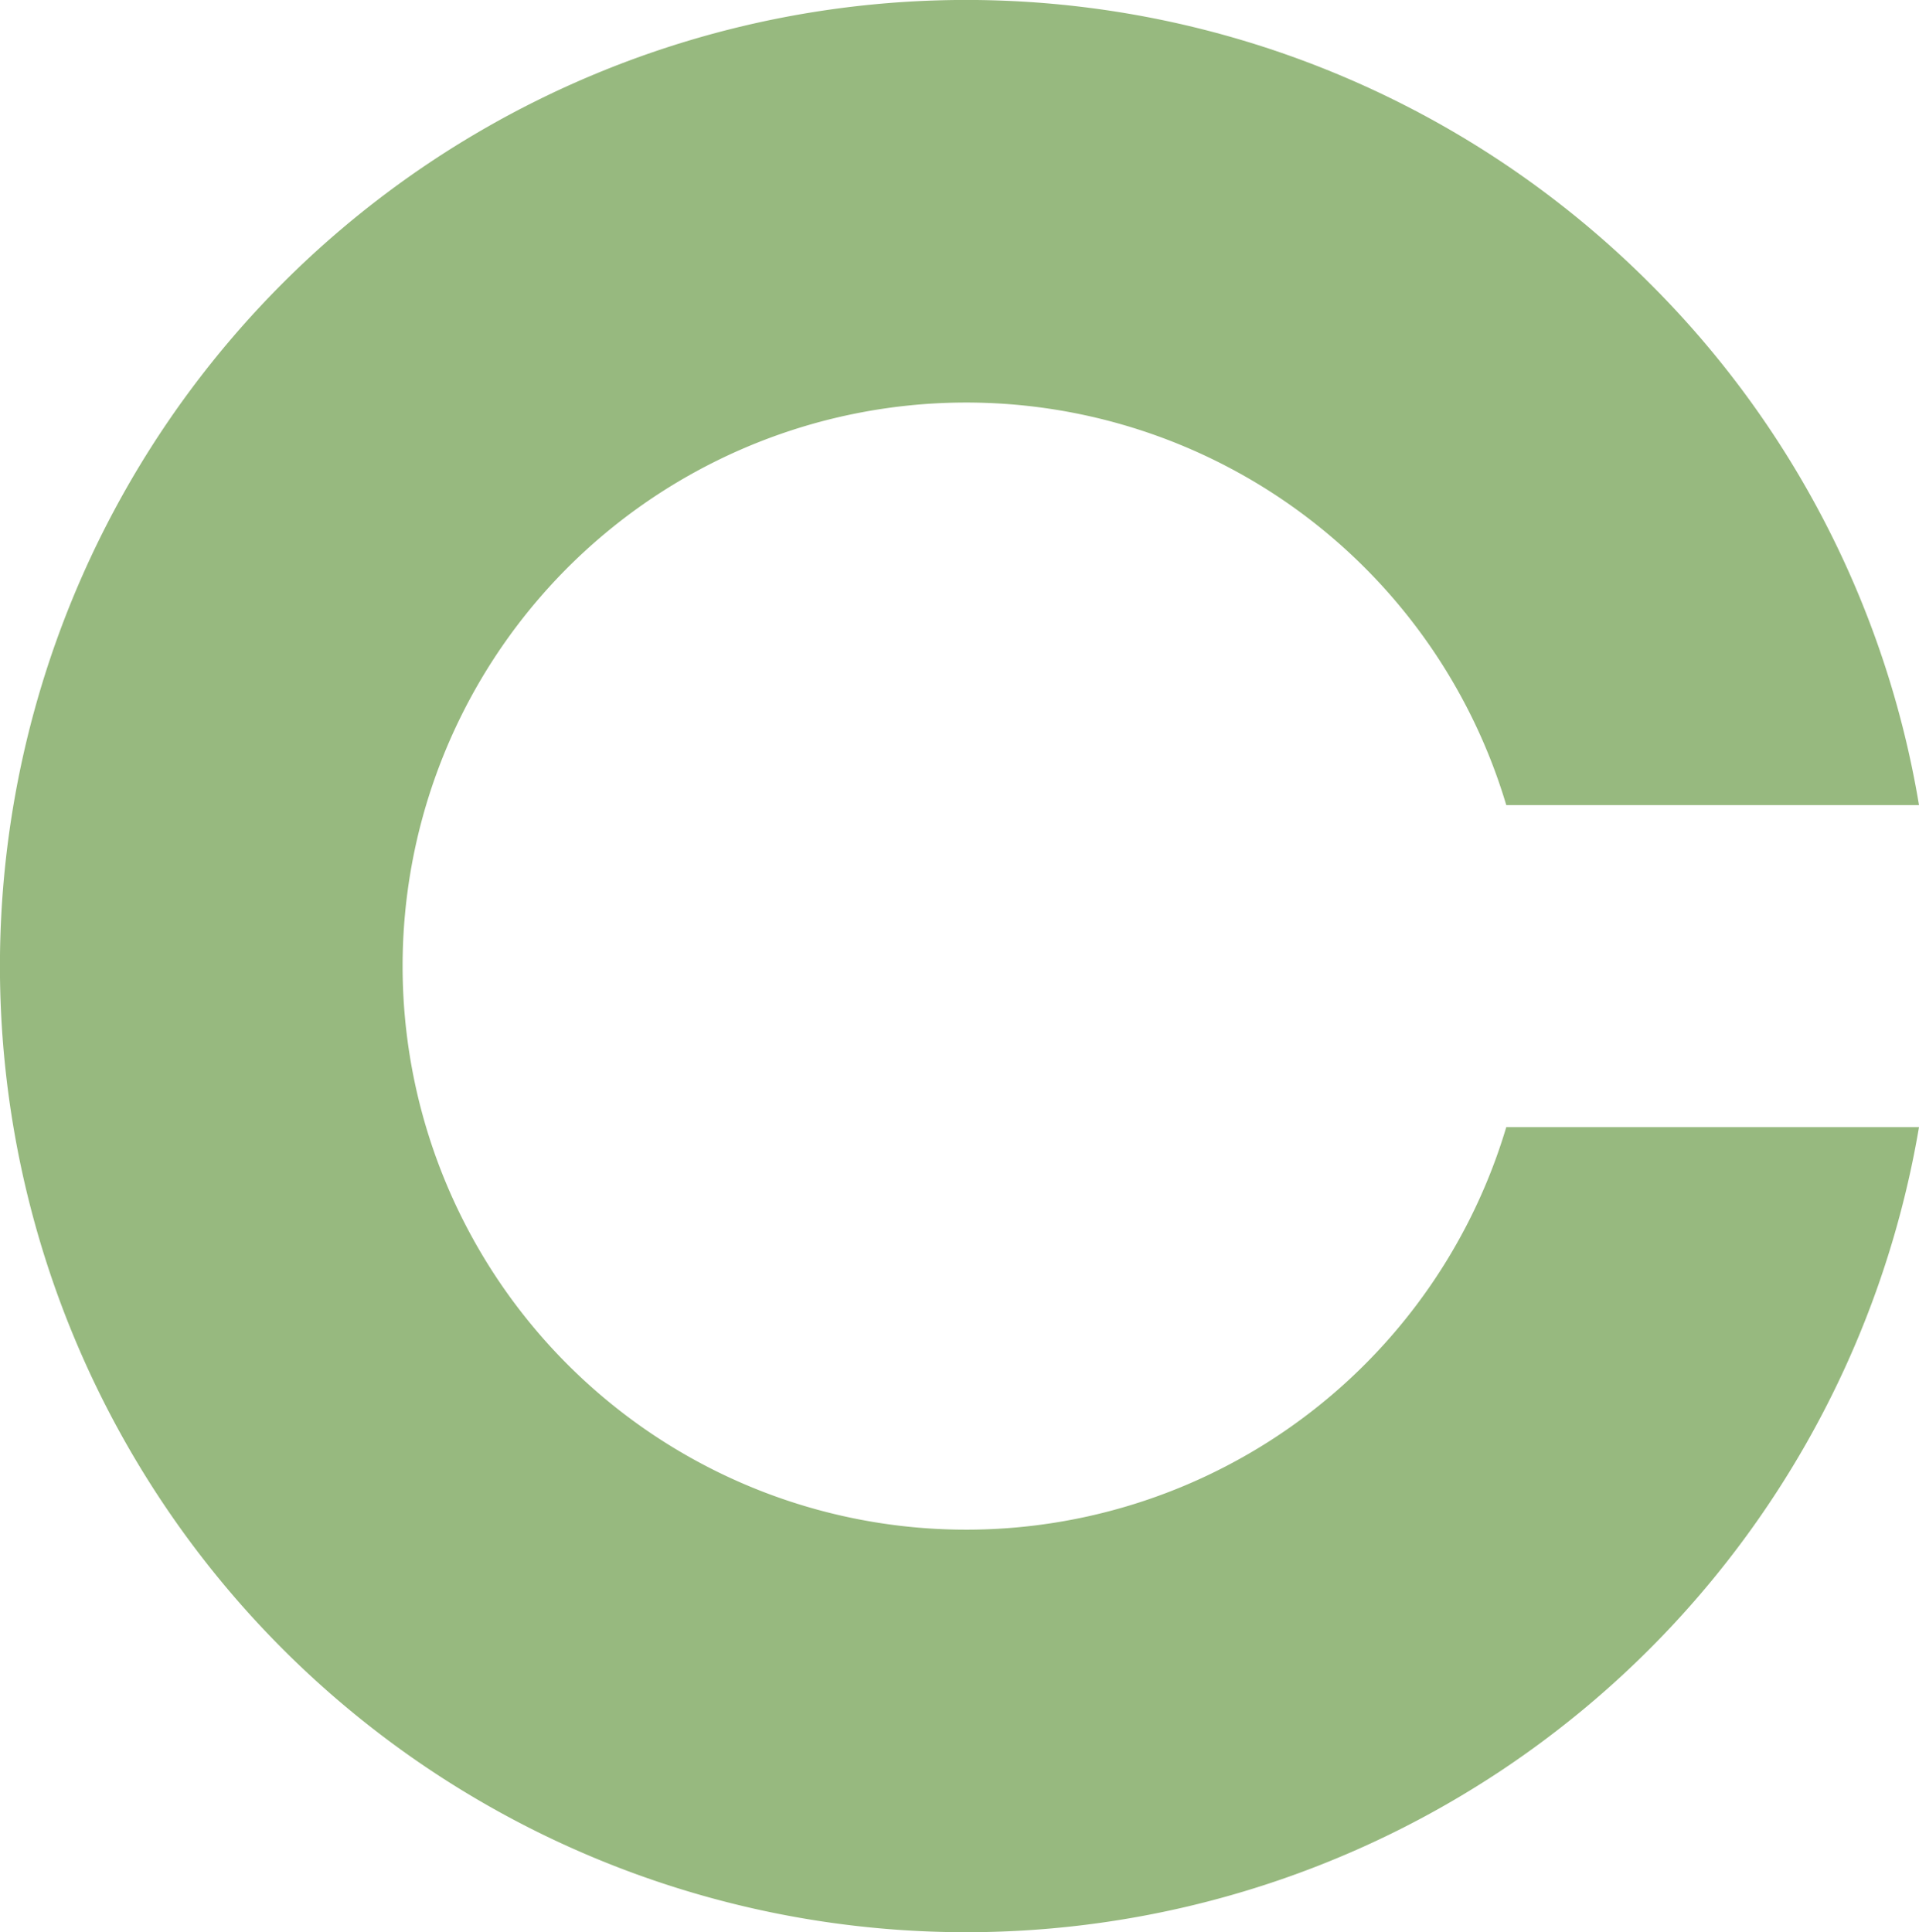
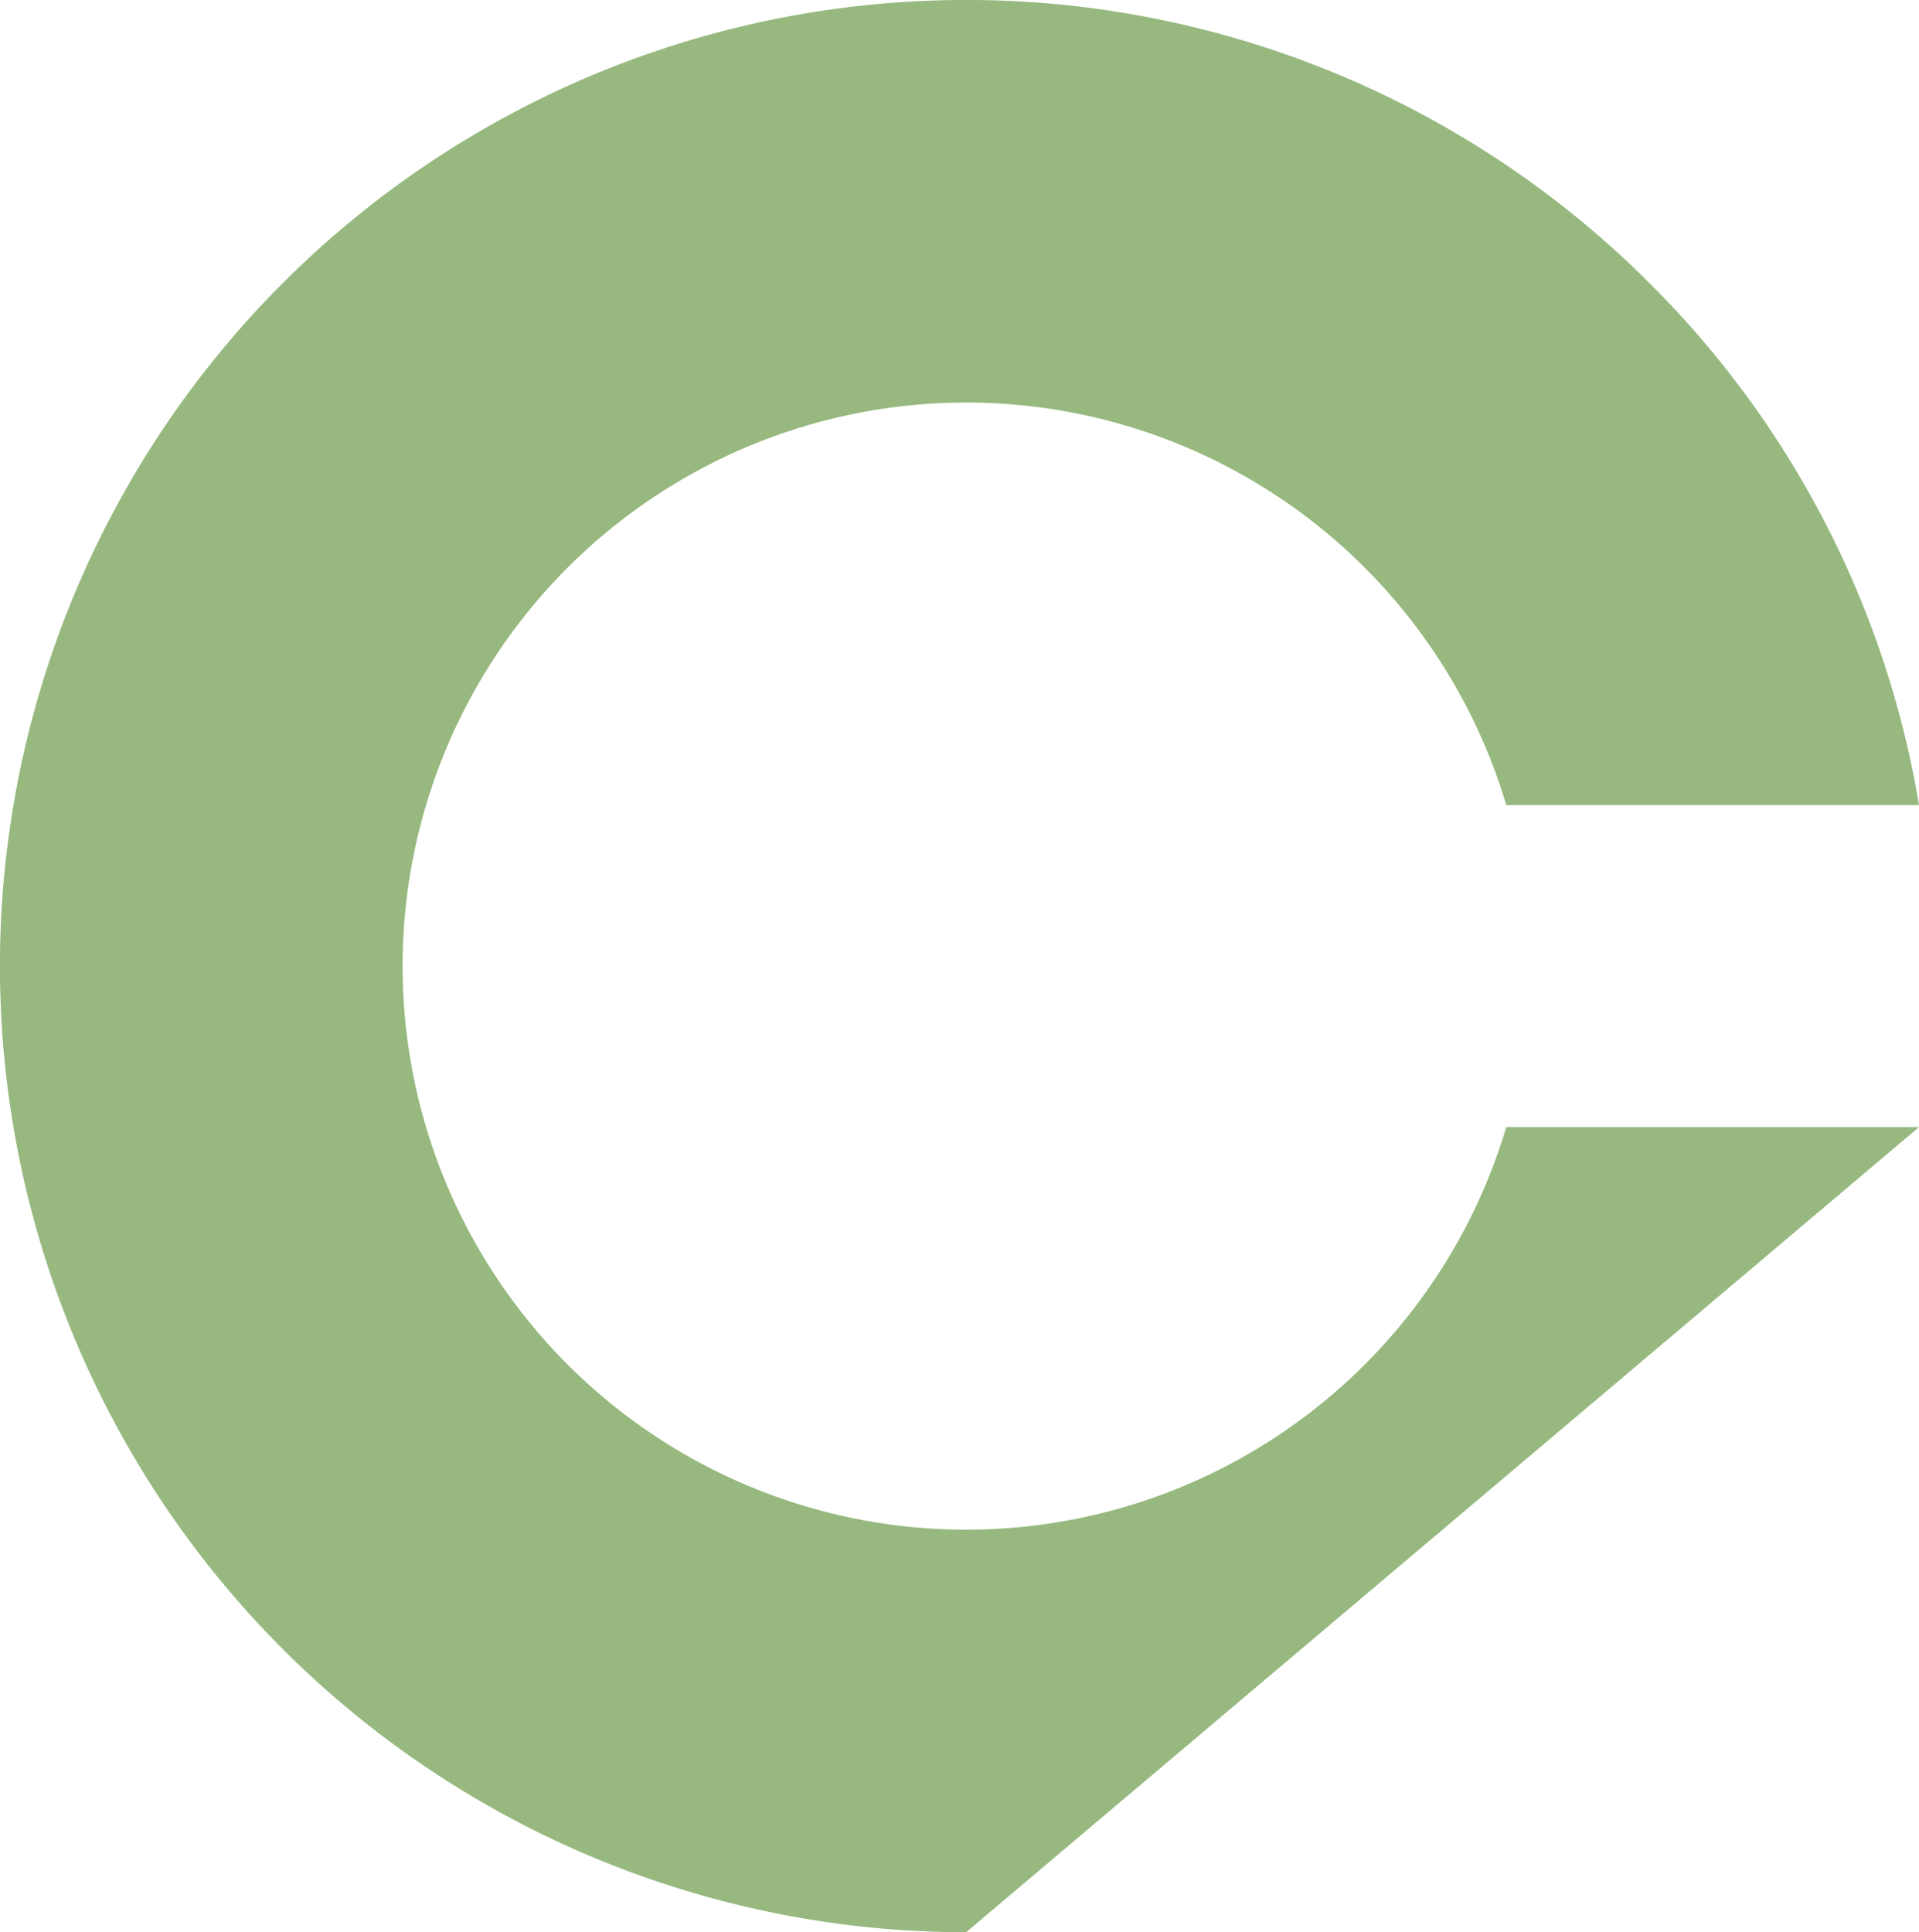
<svg xmlns="http://www.w3.org/2000/svg" width="29.794" height="30" viewBox="0 0 29.794 30">
-   <path id="icon-f-02" d="M15,30A15,15,0,0,1,4.393,4.393a15,15,0,0,1,21.214,0A14.874,14.874,0,0,1,29.794,12.5H23.386a8.75,8.75,0,1,0,0,5h6.408A15.007,15.007,0,0,1,15,30Z" fill="#97b97f" />
+   <path id="icon-f-02" d="M15,30A15,15,0,0,1,4.393,4.393a15,15,0,0,1,21.214,0A14.874,14.874,0,0,1,29.794,12.5H23.386a8.75,8.75,0,1,0,0,5h6.408Z" fill="#97b97f" />
</svg>